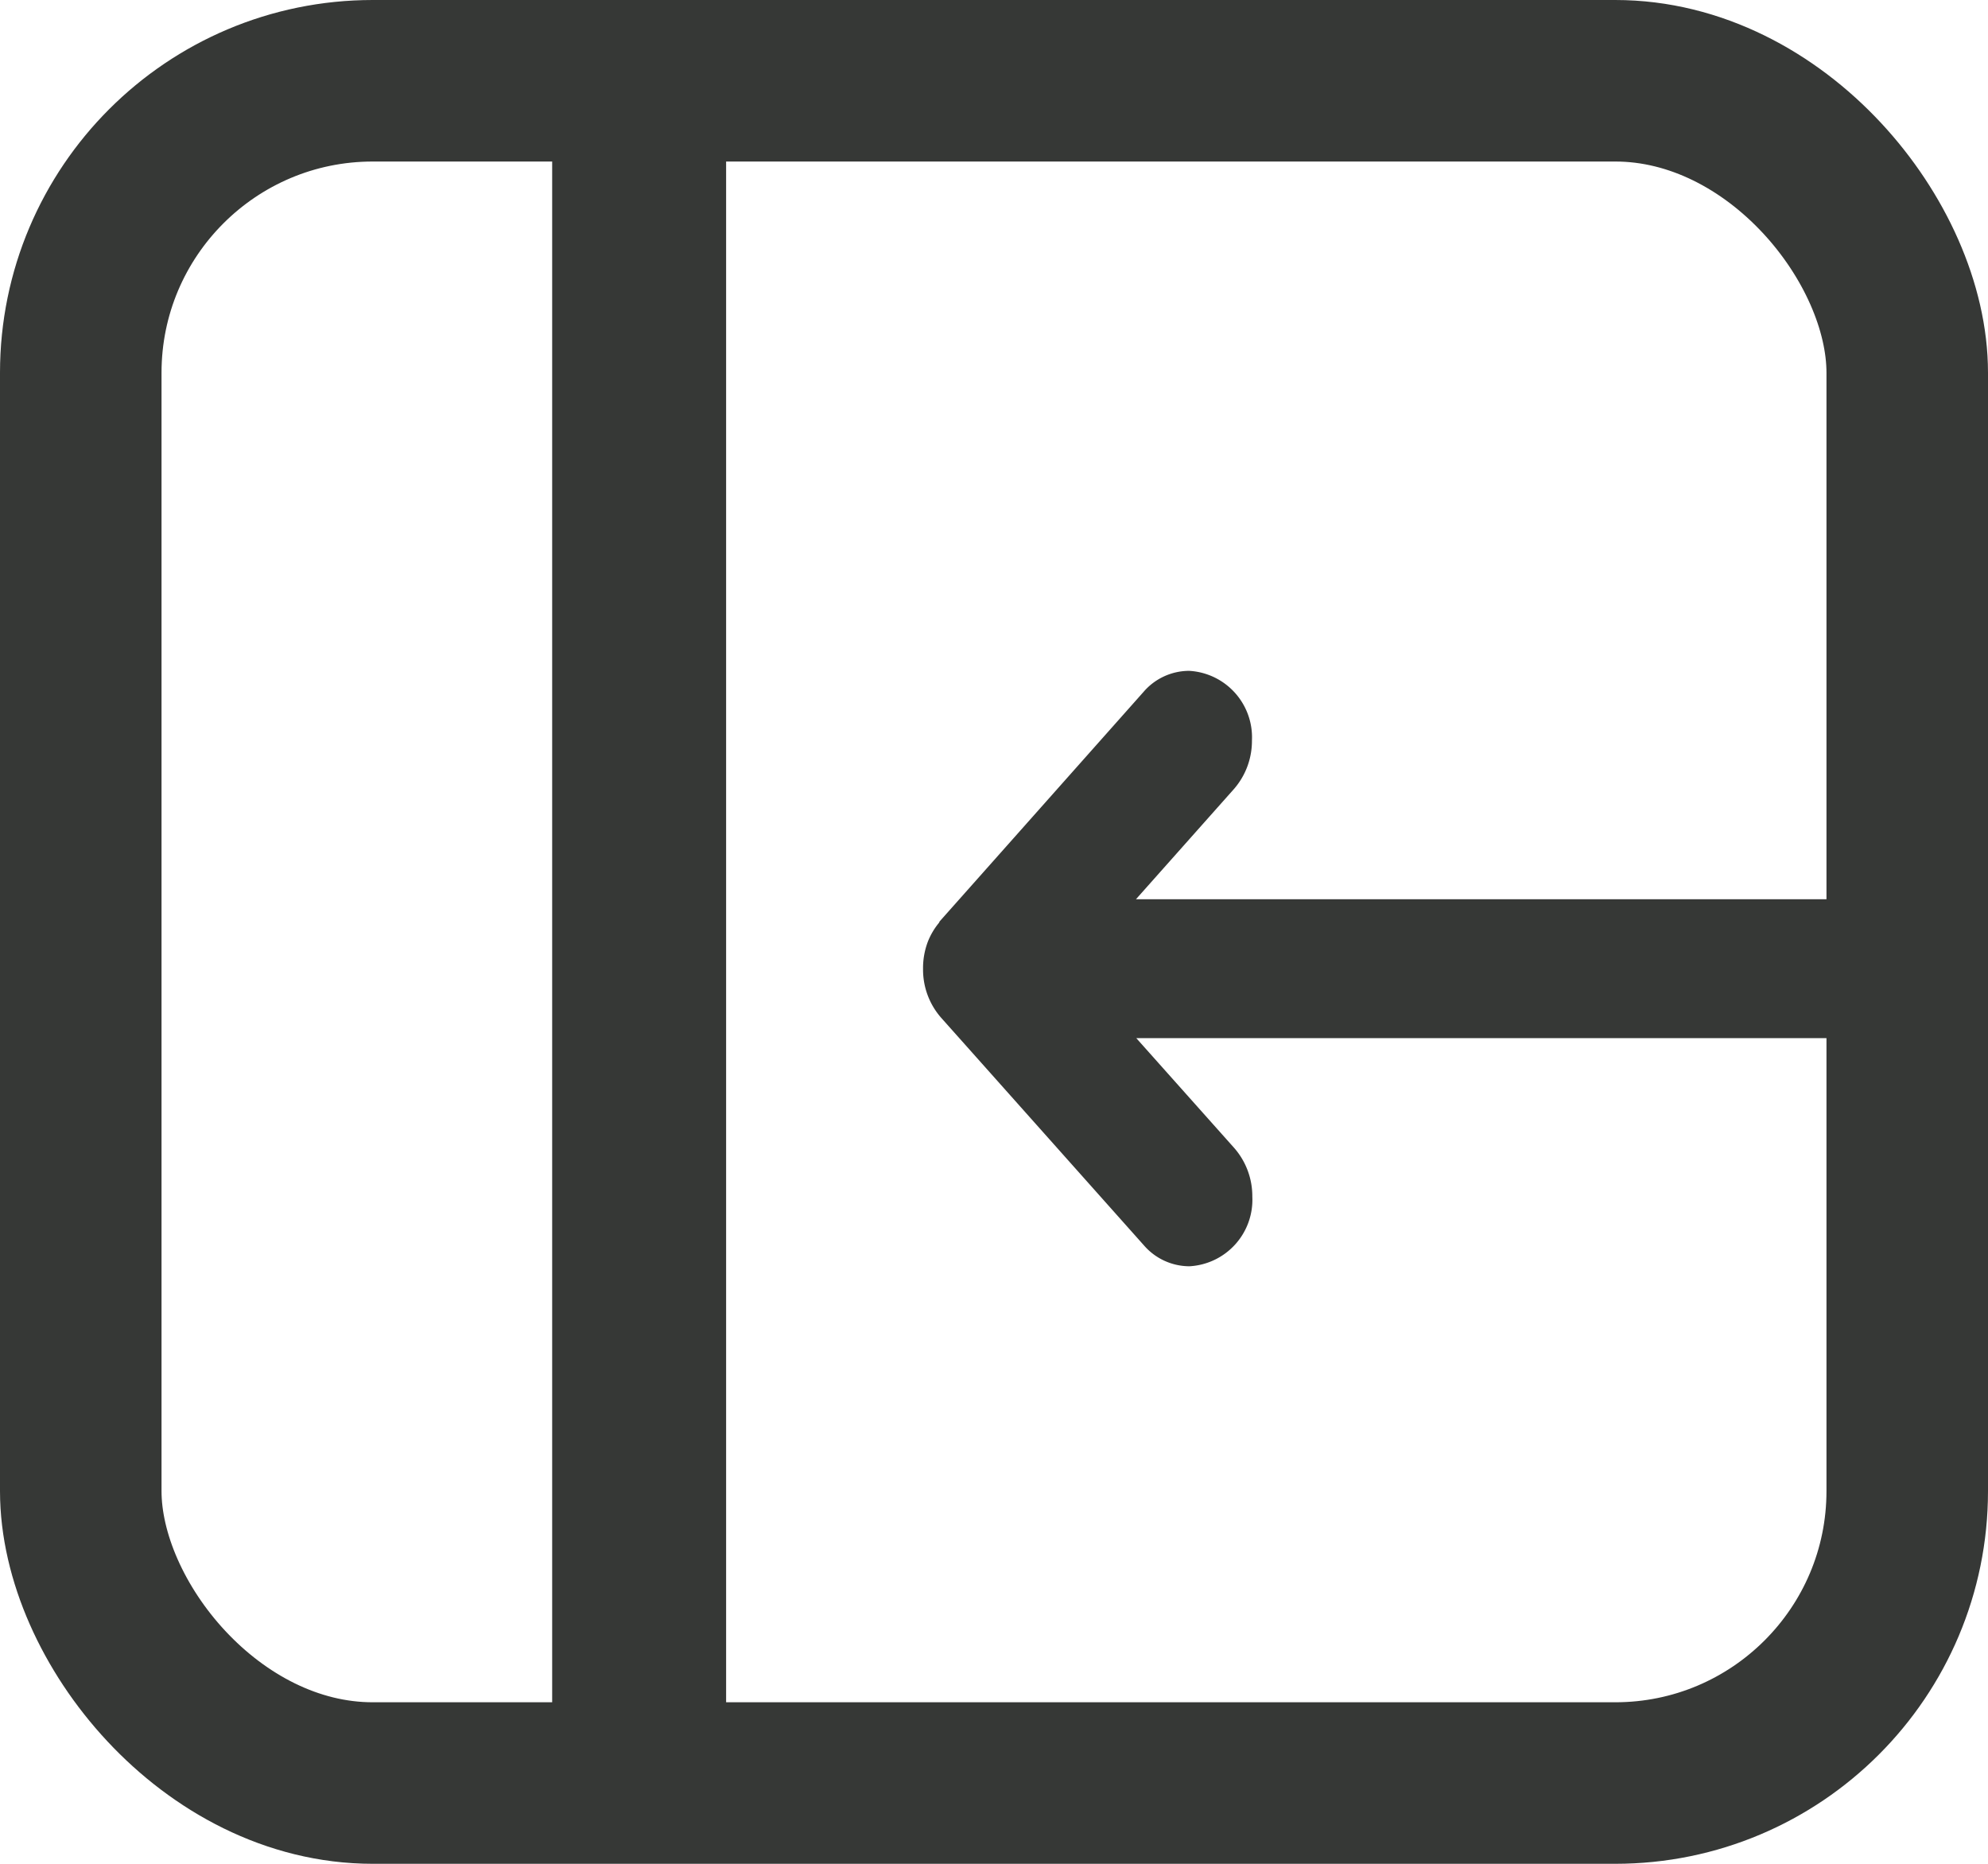
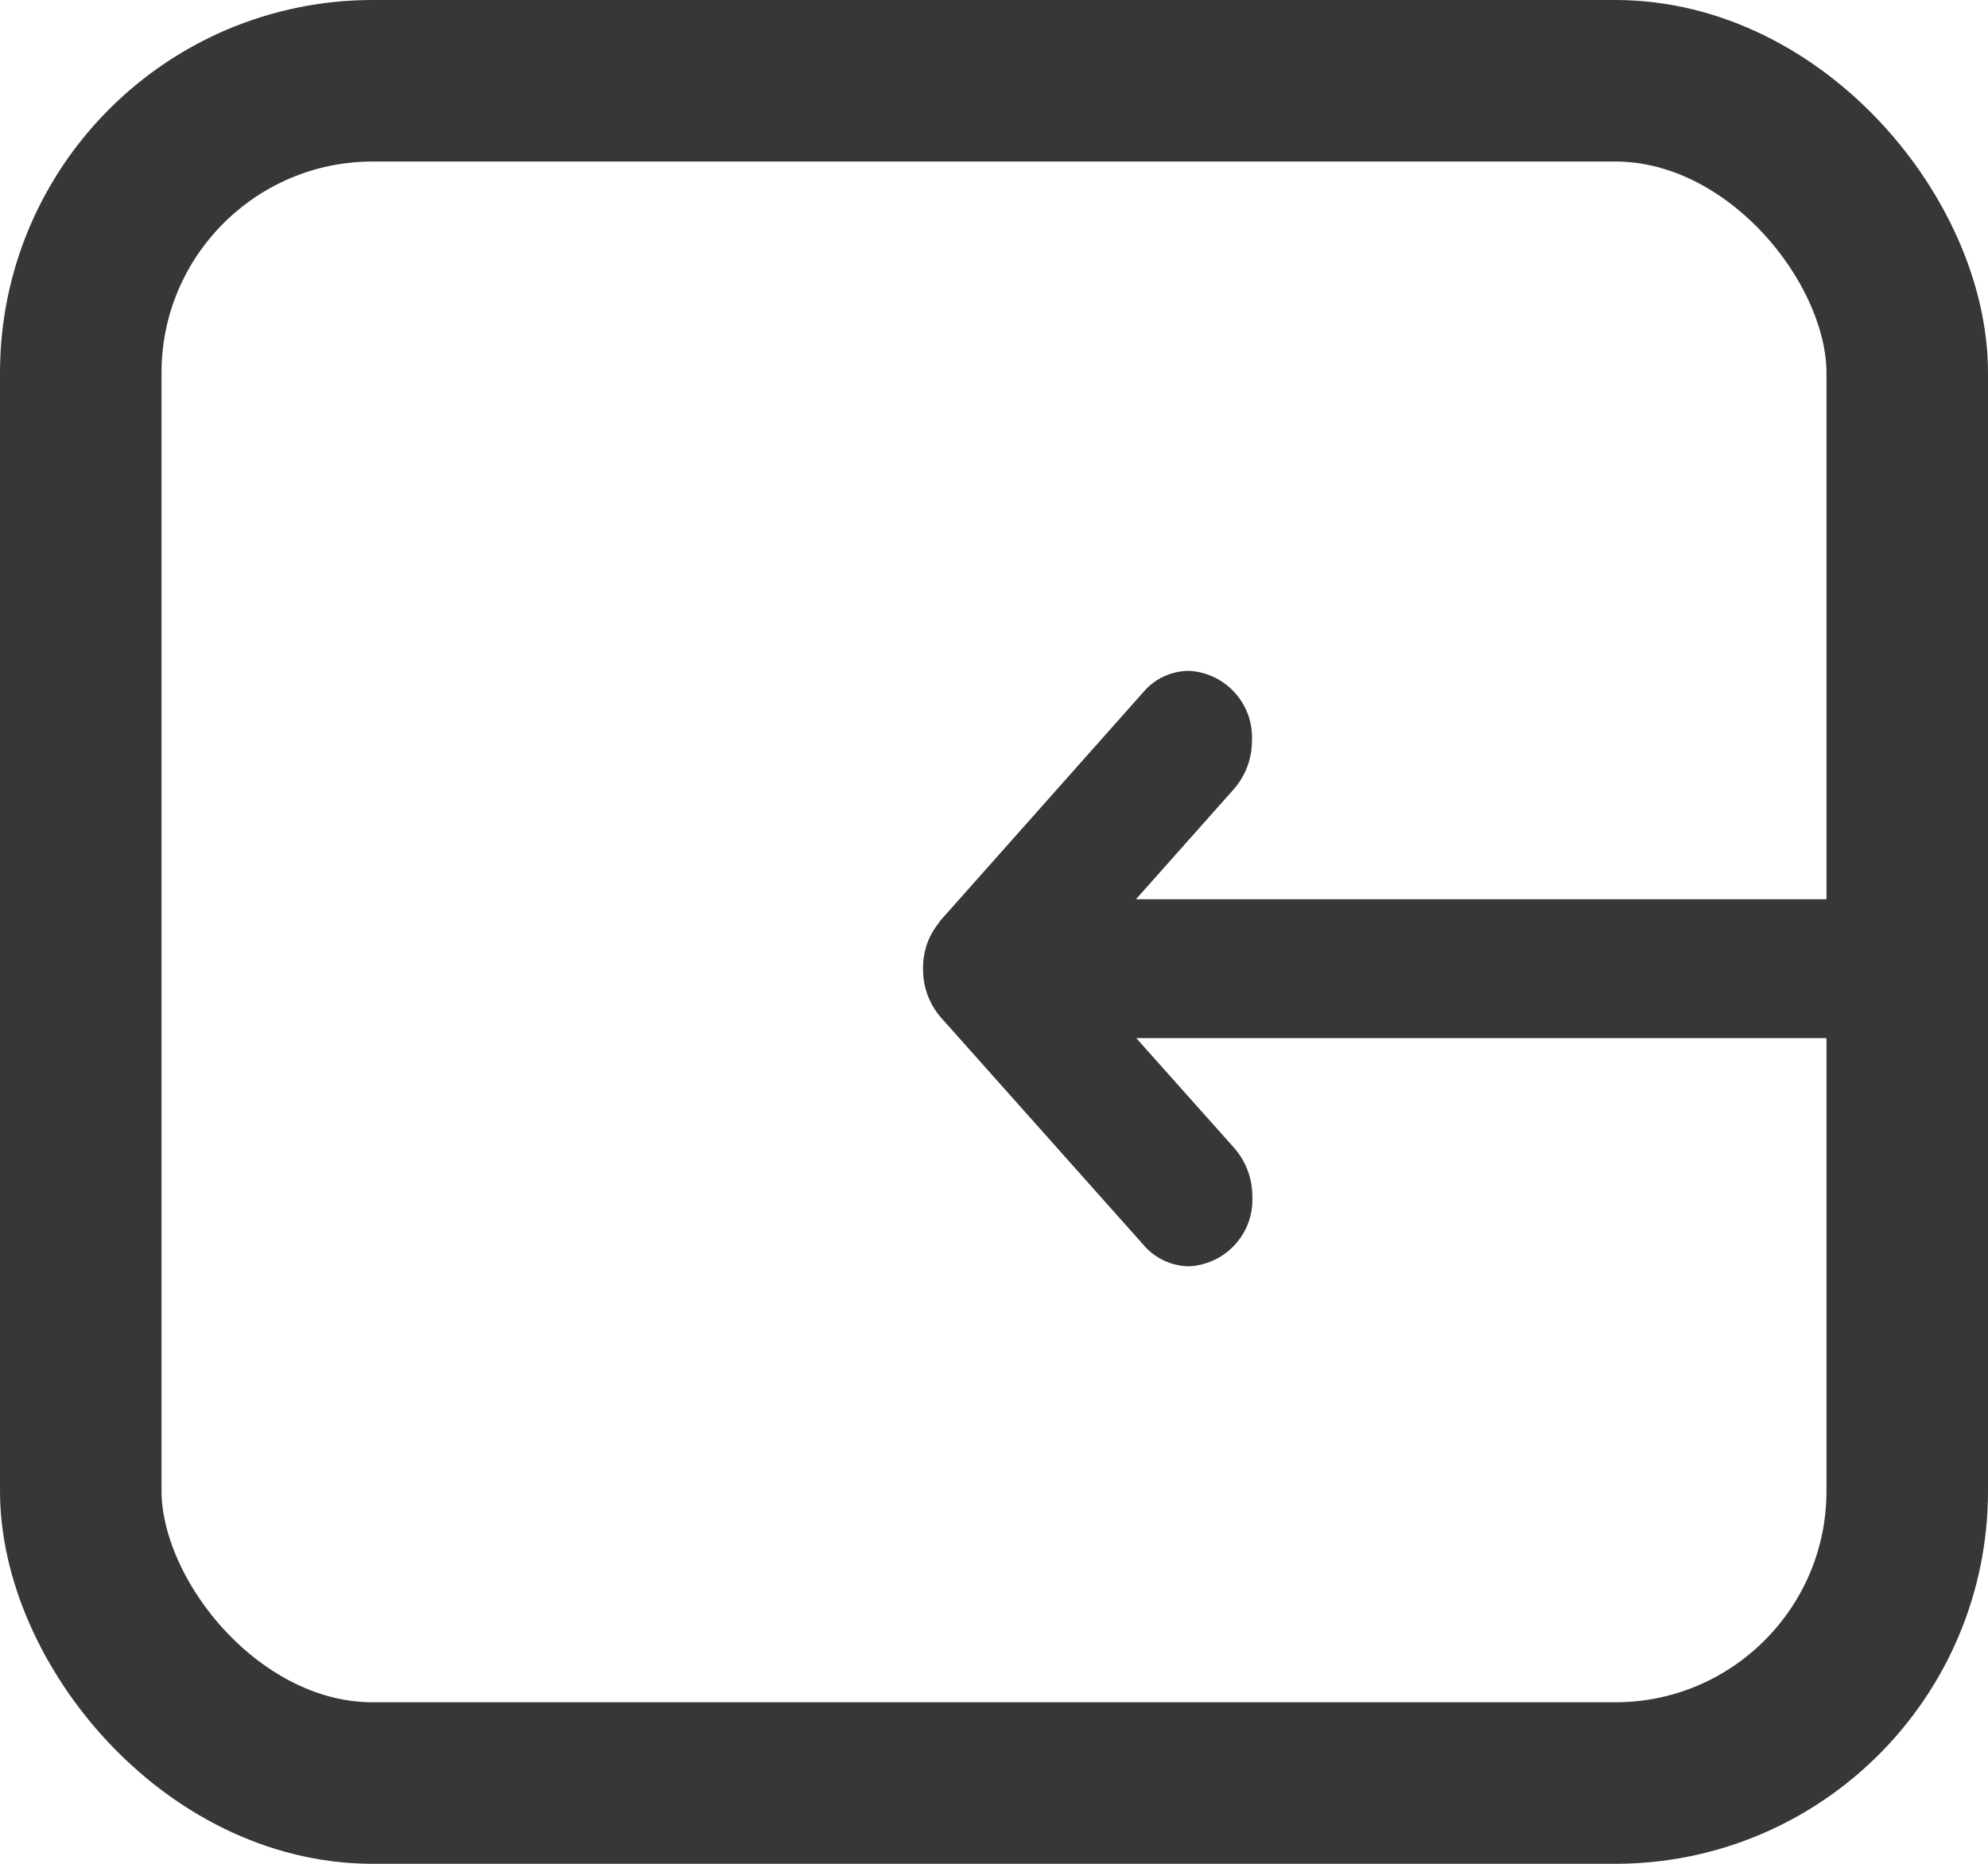
<svg xmlns="http://www.w3.org/2000/svg" width="16" height="15" viewBox="0 0 16 15">
  <g id="Group_279" data-name="Group 279" transform="translate(19.529 14.5) rotate(180)">
    <g id="Rectangle_361" data-name="Rectangle 361" transform="translate(19.529 14.5) rotate(-180)" fill="none" stroke="#363836" stroke-width="1.3">
-       <rect width="16" height="15" rx="3" stroke="none" />
      <rect x="0.65" y="0.65" width="14.7" height="13.7" rx="2.35" fill="none" />
    </g>
-     <path id="bars-filter-svgrepo-com" d="M13.391,0H.609A.659.659,0,0,0,0,.7a.659.659,0,0,0,.609.7H13.391A.659.659,0,0,0,14,.7a.659.659,0,0,0-.609-.7Z" transform="translate(15.085 0) rotate(90)" fill="#363836" />
    <path id="arrow-down-to-bracket-svgrepo-com" d="M1.972,7.882s.011.005.015.009a.462.462,0,0,0,.131.078h0A.5.5,0,0,0,2.3,8a.487.487,0,0,0,.324-.119L4.458,6.247a.386.386,0,0,0,.134-.289.436.436,0,0,0-.459-.408.489.489,0,0,0-.325.119l-1.052.938V.409a.462.462,0,0,0-.918,0h0v6.2L.784,5.672a.489.489,0,0,0-.325-.119A.436.436,0,0,0,0,5.961a.385.385,0,0,0,.135.289h0Z" transform="translate(4 9.001) rotate(-90)" fill="#363836" stroke="#363836" stroke-width="0.2" />
  </g>
</svg>